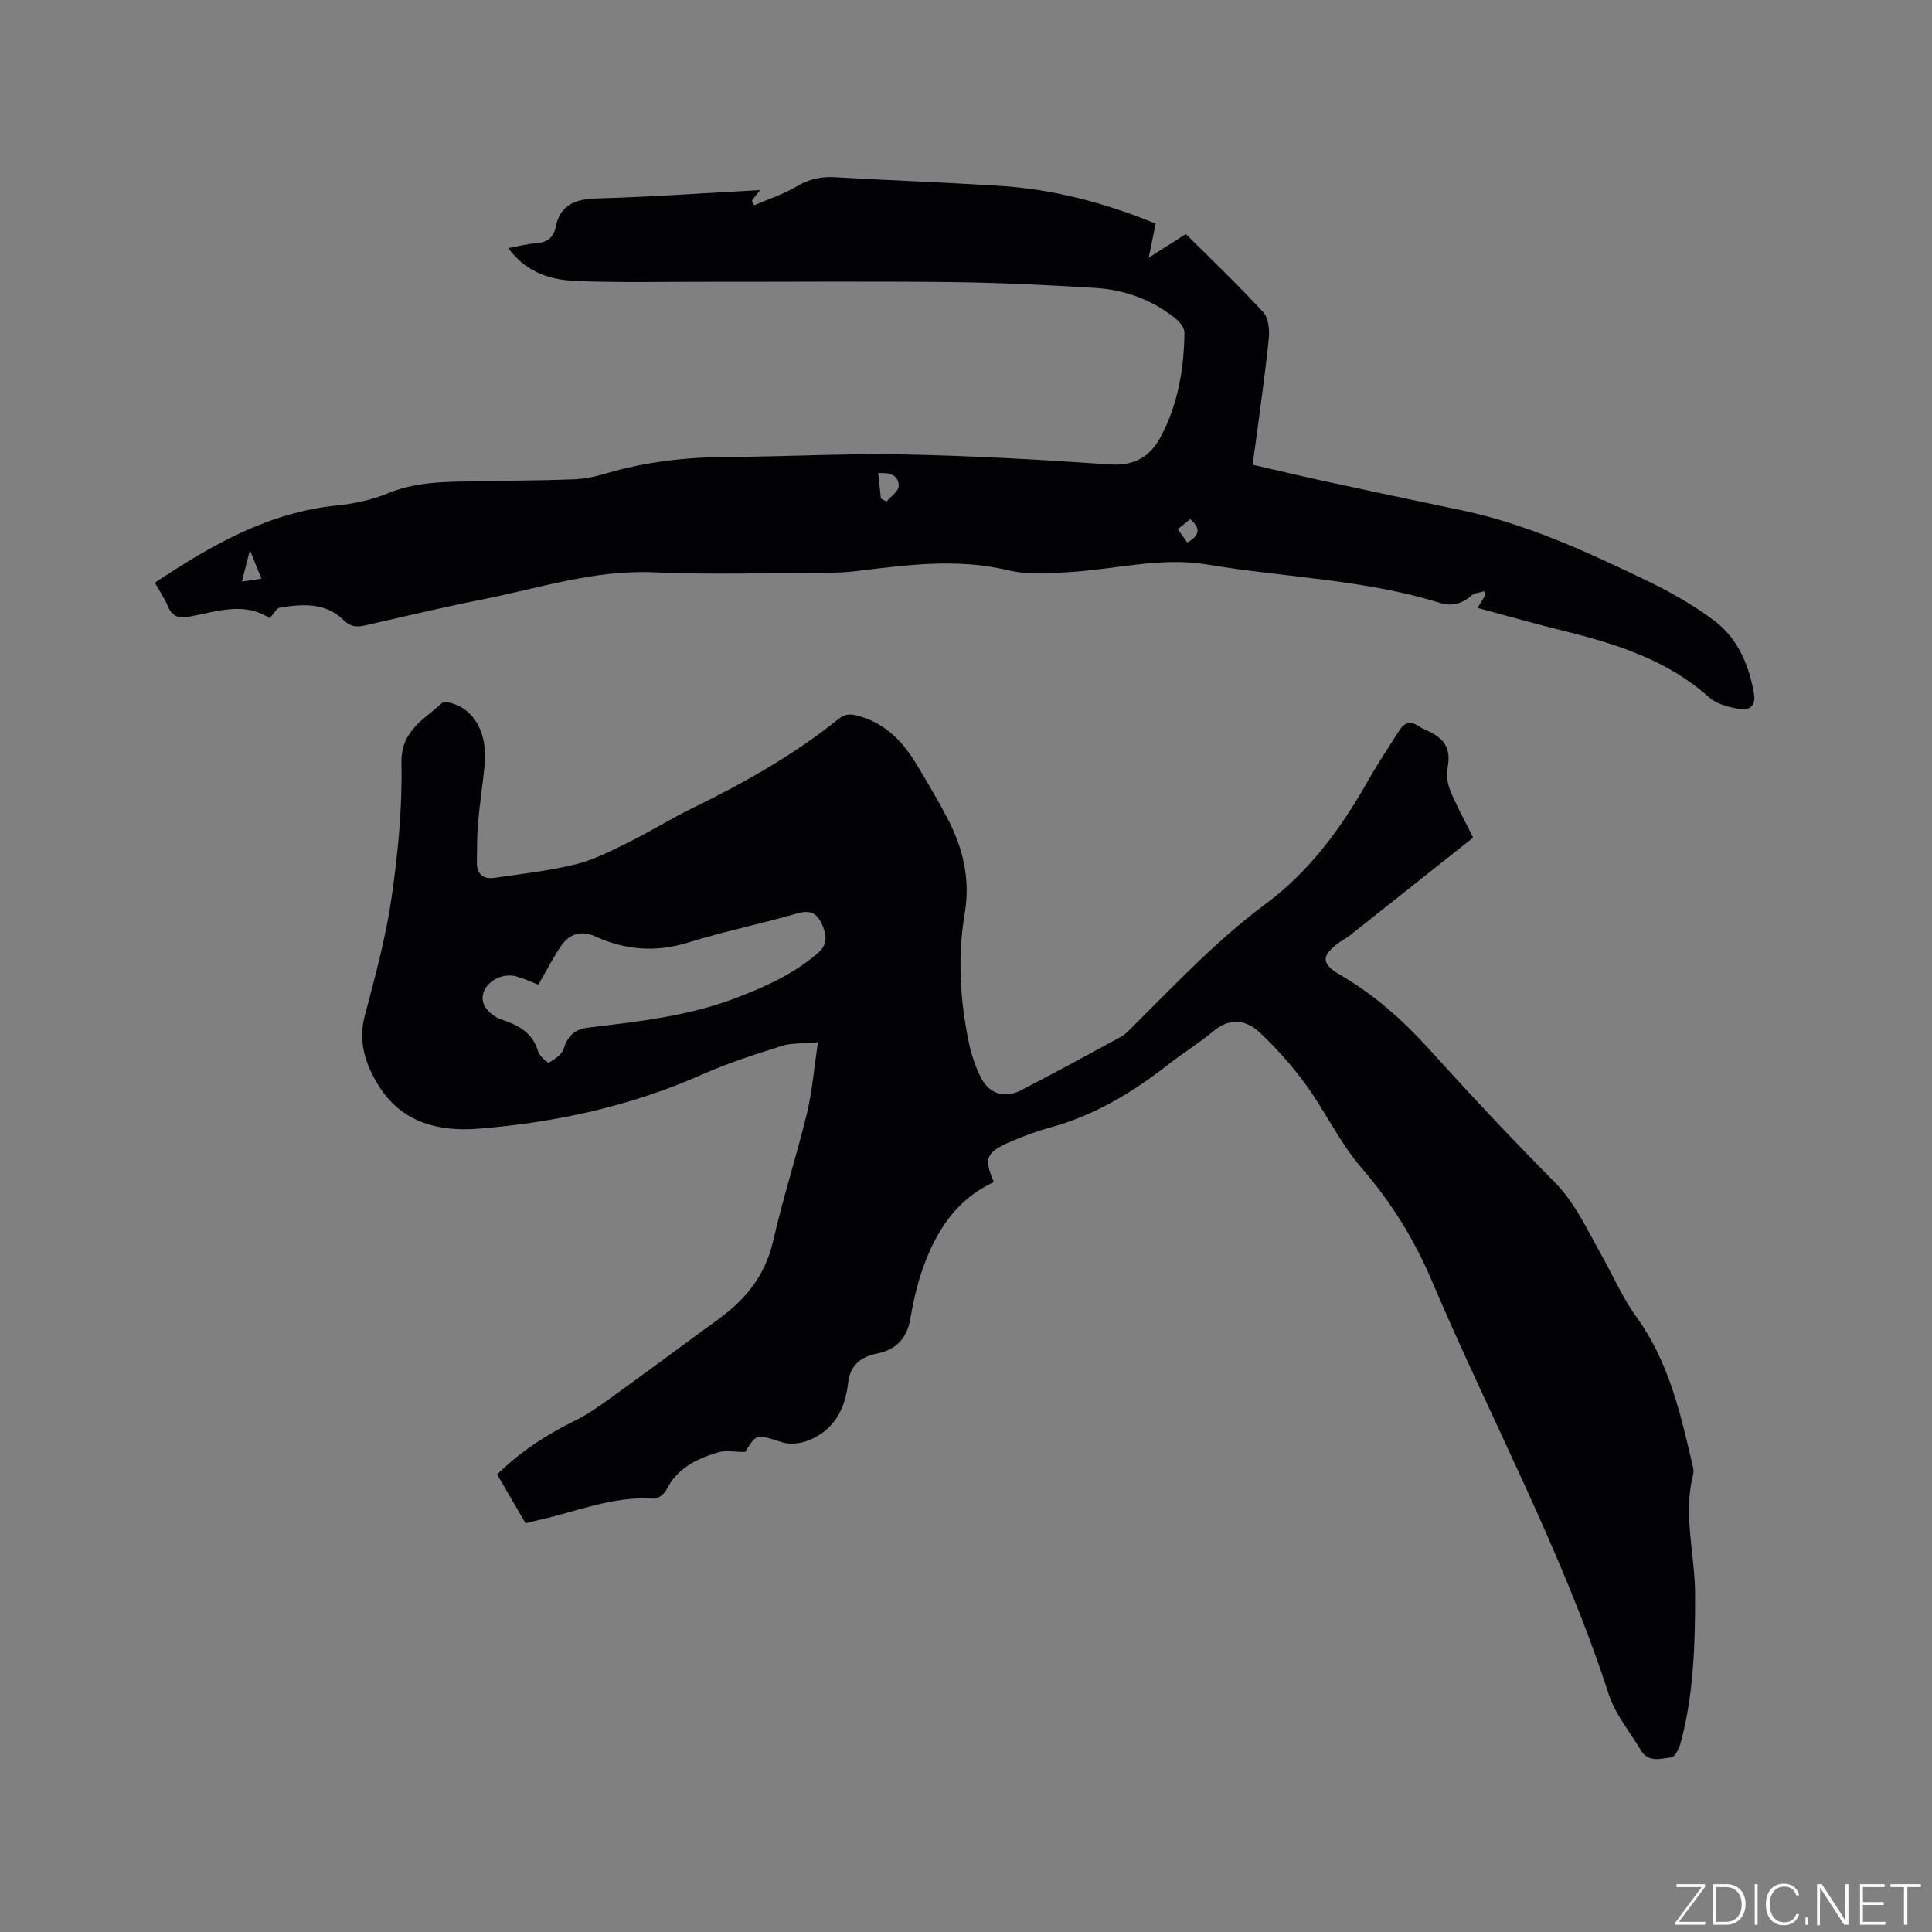
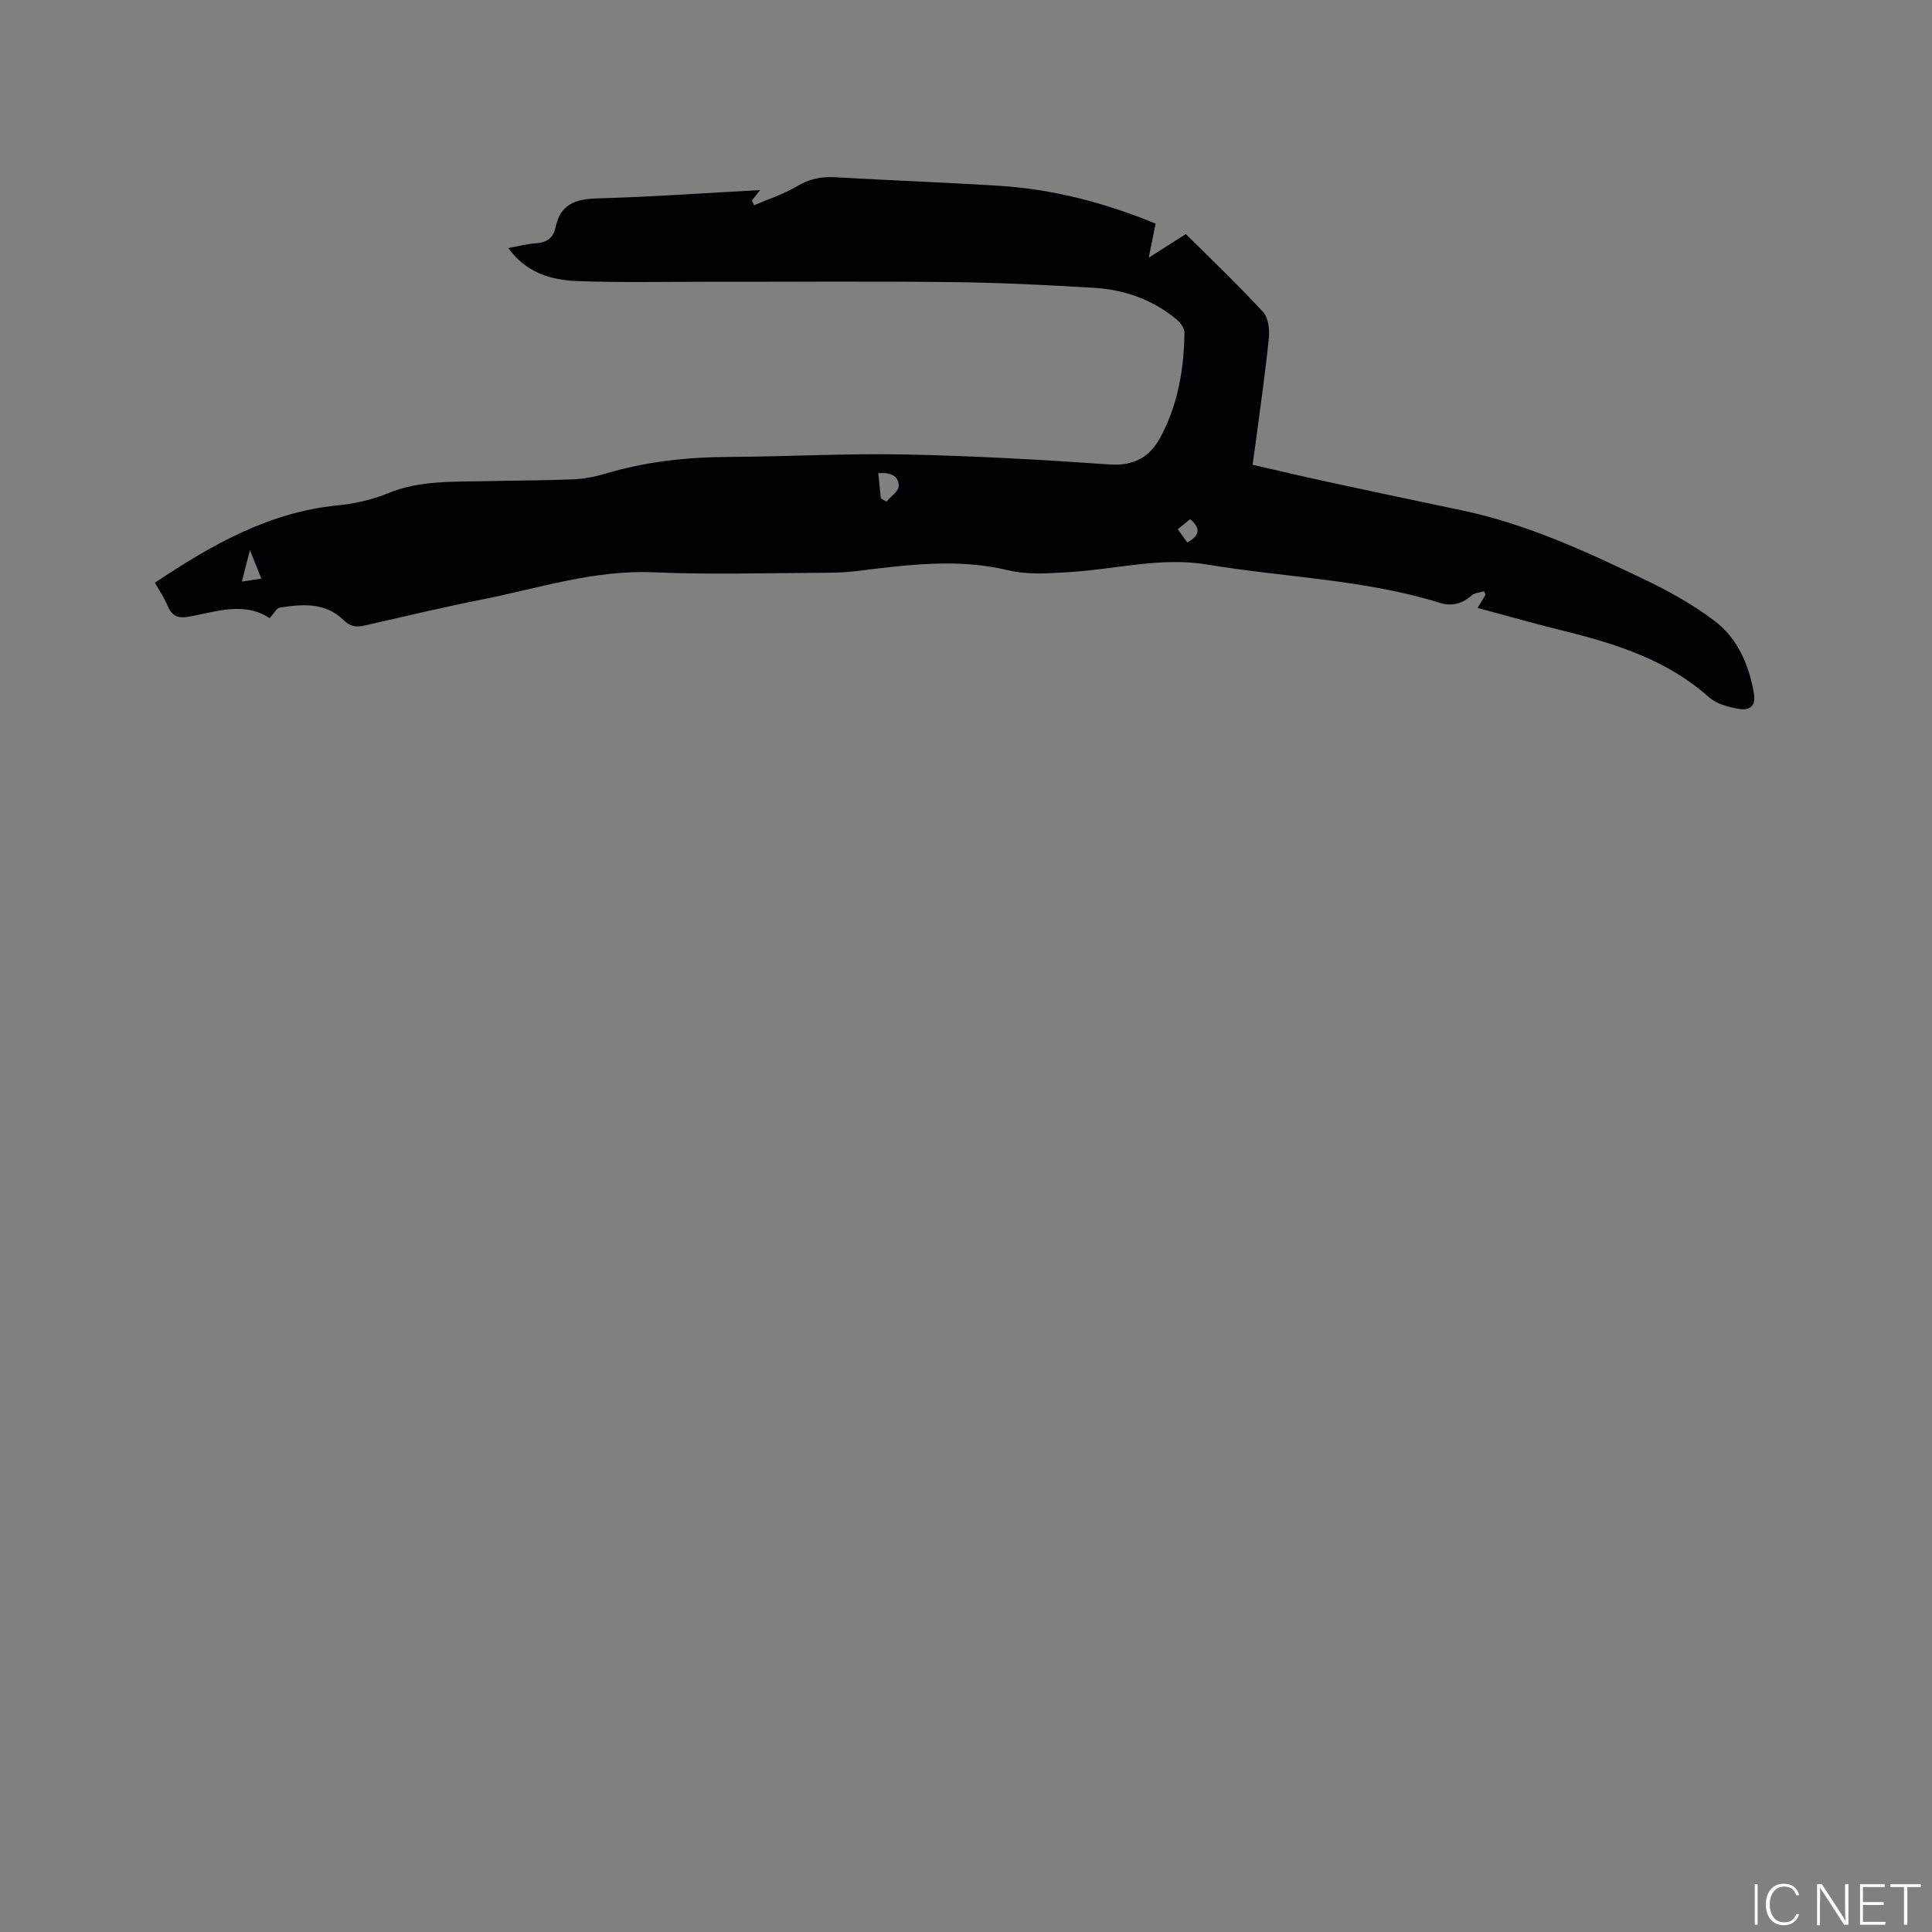
<svg xmlns="http://www.w3.org/2000/svg" enable-background="new 0 0 400 400" viewBox="0 0 400 400">
  <rect x="0" y="0" width="400" height="400" fill="#808080" stroke="none" />
  <g fill="#fafbfc">
-     <path d="m346.9 398 5.4-7.3h-5.2v-.6h5.9v.6l-5.4 7.2h5.5l-.1.6h-6.2v-.5z" />
-     <path d="m354.7 390.1h2.8c2.3 0 3.9 1.6 3.9 4.1s-1.6 4.3-3.9 4.3h-2.8zm.6 7.8h2c2.2 0 3.3-1.6 3.3-3.6 0-1.8-1-3.6-3.3-3.6h-2z" />
    <path d="m363.9 390.1v8.4h-.6v-8.4z" />
    <path d="m372.5 396.3c-.4 1.3-1.4 2.3-3.2 2.3-2.4 0-3.7-1.9-3.7-4.3 0-2.3 1.2-4.3 3.7-4.3 1.8 0 2.9 1 3.2 2.4h-.6c-.4-1.1-1.1-1.8-2.5-1.8-2.1 0-3 1.9-3 3.7s.9 3.7 3 3.7c1.4 0 2.1-.7 2.5-1.7z" />
-     <path d="m373.8 398.5v-1.5h.6v1.5z" />
    <path d="m376.2 398.5v-8.4h1c1.3 2 4.4 6.7 4.9 7.6-.1-1.2-.1-2.4-.1-3.8v-3.8h.7v8.4h-.9c-1.2-1.9-4.4-6.8-5-7.7.1 1.1 0 2.3 0 3.9v3.9h-.6z" />
    <path d="m390 394.4h-4.3v3.5h4.7l-.1.6h-5.2v-8.4h5.1v.6h-4.5v3.1h4.3z" />
    <path d="m394.2 390.7h-2.8v-.6h6.3v.6h-2.8v7.8h-.7z" />
  </g>
-   <path d="m154.28 300.62c-2.22 0-4.05-.4-5.62.08-4.4 1.32-8.46 3.25-10.69 7.75-.43.86-1.75 1.89-2.59 1.83-8.72-.63-16.61 2.95-24.86 4.66-.5.1-.99.26-1.71.44-1.95-3.36-3.85-6.63-5.88-10.12 4.73-4.67 10.16-8.2 16.07-11.11 2.44-1.2 4.72-2.76 6.93-4.35 6.53-4.7 13-9.48 19.48-14.25 2.3-1.69 4.69-3.3 6.78-5.23 3.95-3.65 6.65-7.98 7.89-13.43 2.02-8.86 4.84-17.54 6.98-26.37 1.1-4.55 1.47-9.27 2.28-14.73-3.19.29-5.45.11-7.45.75-5.54 1.76-11.12 3.52-16.42 5.88-14.8 6.58-30.37 9.98-46.38 11.26-8.06.65-15.79-1.15-20.57-8.71-2.81-4.45-4.45-9.18-2.98-14.73 2.14-8.08 4.35-16.21 5.54-24.46 1.33-9.19 2.22-18.56 2.04-27.83-.13-6.73 4.67-8.93 8.36-12.38.48-.45 2.03-.04 2.94.33 4.3 1.76 6.52 6.51 5.91 12.58-.4 4.01-1.02 7.99-1.37 12-.23 2.63-.17 5.29-.23 7.94-.06 2.4 1.17 3.67 3.51 3.34 5.64-.8 11.34-1.45 16.86-2.79 3.73-.91 7.28-2.73 10.76-4.44 4.65-2.3 9.07-5.05 13.73-7.33 10.6-5.17 20.81-10.95 30.03-18.35 1.53-1.23 2.73-1.05 4.54-.5 5.25 1.59 8.68 5.13 11.39 9.56 2.26 3.7 4.46 7.45 6.49 11.28 3.3 6.22 4.91 12.75 3.7 19.89-1.5 8.85-1 17.72.79 26.48.54 2.66 1.41 5.35 2.67 7.74 1.71 3.24 4.91 4.12 8.16 2.44 6.96-3.6 13.85-7.34 20.73-11.09.99-.54 1.8-1.47 2.62-2.29 8.8-8.73 17.29-17.77 27.31-25.2 9.01-6.68 15.54-15.53 21.03-25.21 2.09-3.68 4.43-7.21 6.7-10.78 1.02-1.61 2.33-1.94 4-.81.87.59 1.9.92 2.82 1.44 3 1.69 3.74 3.79 3.14 7.1-.27 1.51-.05 3.31.53 4.73 1.33 3.22 3.02 6.28 4.76 9.79-8.55 6.79-17.08 13.57-25.62 20.33-.66.52-1.44.89-2.13 1.39-3.7 2.7-3.76 4.37.07 6.6 7.04 4.09 13.01 9.34 18.46 15.36 8.47 9.35 17.08 18.58 25.97 27.53 4.32 4.35 6.71 9.7 9.61 14.84 2.5 4.43 4.53 9.17 7.49 13.26 6.66 9.22 9.08 19.91 11.58 30.63.14.61.28 1.3.13 1.88-2.16 8.36.39 16.63.39 24.95.01 10.3-.28 20.56-2.97 30.58-.31 1.17-1.19 3.01-1.94 3.08-2.14.21-4.75 1.18-6.31-1.47-2.25-3.82-5.29-7.38-6.62-11.5-9.63-29.73-24.54-57.16-36.7-85.78-3.64-8.56-8.39-16.21-14.5-23.27-4.46-5.16-7.43-11.57-11.46-17.14-2.83-3.91-6.09-7.58-9.6-10.89-2.71-2.56-6.04-3.24-9.45-.44-3.17 2.61-6.68 4.8-9.92 7.33-7.24 5.67-15.02 10.25-23.97 12.72-2.75.76-5.45 1.75-8.07 2.87-5.37 2.3-5.8 3.5-3.67 8.46-7.89 3.63-12.04 10.3-14.76 18.02-1.19 3.38-1.96 6.94-2.58 10.47-.71 3.99-3.08 6.26-6.81 7-3.57.72-5.62 2.48-6.04 6.18-.61 5.38-2.96 9.75-8.22 11.82-1.62.64-3.78.91-5.38.39-5.4-1.71-5.34-1.87-7.7 2zm-42.82-96.75c-1.41-.55-2.85-1.21-4.36-1.67-3.78-1.16-8.07 2.06-7.02 5.48.42 1.37 2.12 2.84 3.56 3.33 3.57 1.21 6.59 2.65 7.76 6.66.28.97 2.01 2.47 2.27 2.32 1.21-.68 2.68-1.7 3.06-2.91.85-2.68 2.26-3.99 5.1-4.33 10.3-1.24 20.63-2.36 30.45-6.1 6.17-2.35 12.13-5.01 17.16-9.43 2.12-1.87 1.61-3.97.65-6.05-.95-2.06-2.39-2.8-4.88-2.09-7.53 2.15-15.23 3.74-22.71 6.06-6.66 2.06-12.94 1.59-19.15-1.22-3.03-1.38-5.46-.6-7.22 1.97-1.65 2.41-2.98 5.07-4.67 7.98z" fill="#010104" />
  <path d="m305.92 125.86c.68-1.13 1.16-1.92 1.64-2.71-.09-.25-.18-.49-.27-.74-.89.28-1.99.32-2.63.89-1.94 1.72-4.14 2.27-6.5 1.53-15.71-4.89-32.15-5.26-48.21-7.95-9.56-1.6-18.97.99-28.45 1.56-4.33.26-8.53.64-12.89-.4-10.4-2.48-20.86-1.09-31.29.2-2.2.27-4.43.34-6.65.35-11.77.03-23.56.42-35.31-.1-12.35-.54-23.84 3.31-35.64 5.65-8.1 1.61-16.14 3.52-24.19 5.36-1.76.4-3 .26-4.45-1.16-3.72-3.66-8.49-3.28-13.15-2.54-.69.11-1.22 1.23-2.1 2.19-5.31-3.51-11.02-1.34-16.67-.32-2.26.41-3.54-.07-4.43-2.21-.68-1.63-1.7-3.12-2.66-4.82 11.72-7.81 23.55-14.58 37.75-16 3.54-.35 7.18-1.14 10.46-2.5 6.62-2.73 13.49-2.35 20.35-2.52 6.04-.15 12.08-.13 18.12-.38 2.2-.09 4.43-.53 6.54-1.16 8.39-2.52 16.96-3.44 25.7-3.48 12.08-.06 24.17-.75 36.24-.51 14.19.28 28.38 1.08 42.53 2.07 5 .35 8.3-1.56 10.45-5.54 3.65-6.74 4.93-14.16 5.02-21.76.01-.93-.88-2.1-1.68-2.77-4.9-4.04-10.69-6.1-16.94-6.49-9.94-.61-19.89-1.09-29.84-1.2-16.75-.19-33.51-.04-50.27-.06-9-.01-18 .19-26.99-.15-5.32-.2-10.45-1.61-14.29-6.83 2.2-.4 3.98-.88 5.78-1 2.21-.14 3.58-1.13 4.01-3.24.97-4.83 4.13-5.92 8.67-6.04 11.11-.31 22.21-1.11 33.69-1.73-.67.86-1.19 1.53-1.71 2.19.16.32.32.64.48.96 2.97-1.29 6.11-2.3 8.87-3.94 2.5-1.49 4.94-2.03 7.79-1.87 11.32.65 22.65 1.07 33.96 1.77 11.18.69 21.9 3.48 32.5 7.84-.4 1.98-.81 3.99-1.43 7.05 3-1.91 5.24-3.34 7.69-4.89 5.31 5.29 10.83 10.55 15.99 16.14 1.09 1.18 1.36 3.61 1.19 5.38-.72 7.15-1.76 14.27-2.69 21.41-.19 1.46-.41 2.92-.68 4.83 5.01 1.15 9.9 2.31 14.82 3.38 9.42 2.04 18.84 4.05 28.28 6.01 13.46 2.79 25.82 8.51 38.09 14.39 5.02 2.4 9.98 5.17 14.41 8.51 4.79 3.62 7.15 9.02 8.19 14.99.5 2.84-1 3.64-3.14 3.26-2.13-.38-4.58-.99-6.11-2.37-8.45-7.56-18.72-10.92-29.39-13.59-6.06-1.48-12.06-3.19-18.56-4.94zm-123.54-22.65c.39.22.78.43 1.16.65.9-1.08 2.53-2.16 2.53-3.25.01-2.27-1.91-2.8-4.24-2.66.19 1.85.37 3.56.55 5.26zm-128.26 16.59c-.79-1.96-1.44-3.56-2.38-5.9-.66 2.61-1.13 4.43-1.66 6.51 1.59-.23 2.61-.39 4.04-.61zm191.7-7.48c2.67-1.48 2.76-3 .59-4.83-.86.7-1.66 1.34-2.57 2.08.67.92 1.27 1.75 1.98 2.75z" fill="#010104" />
</svg>